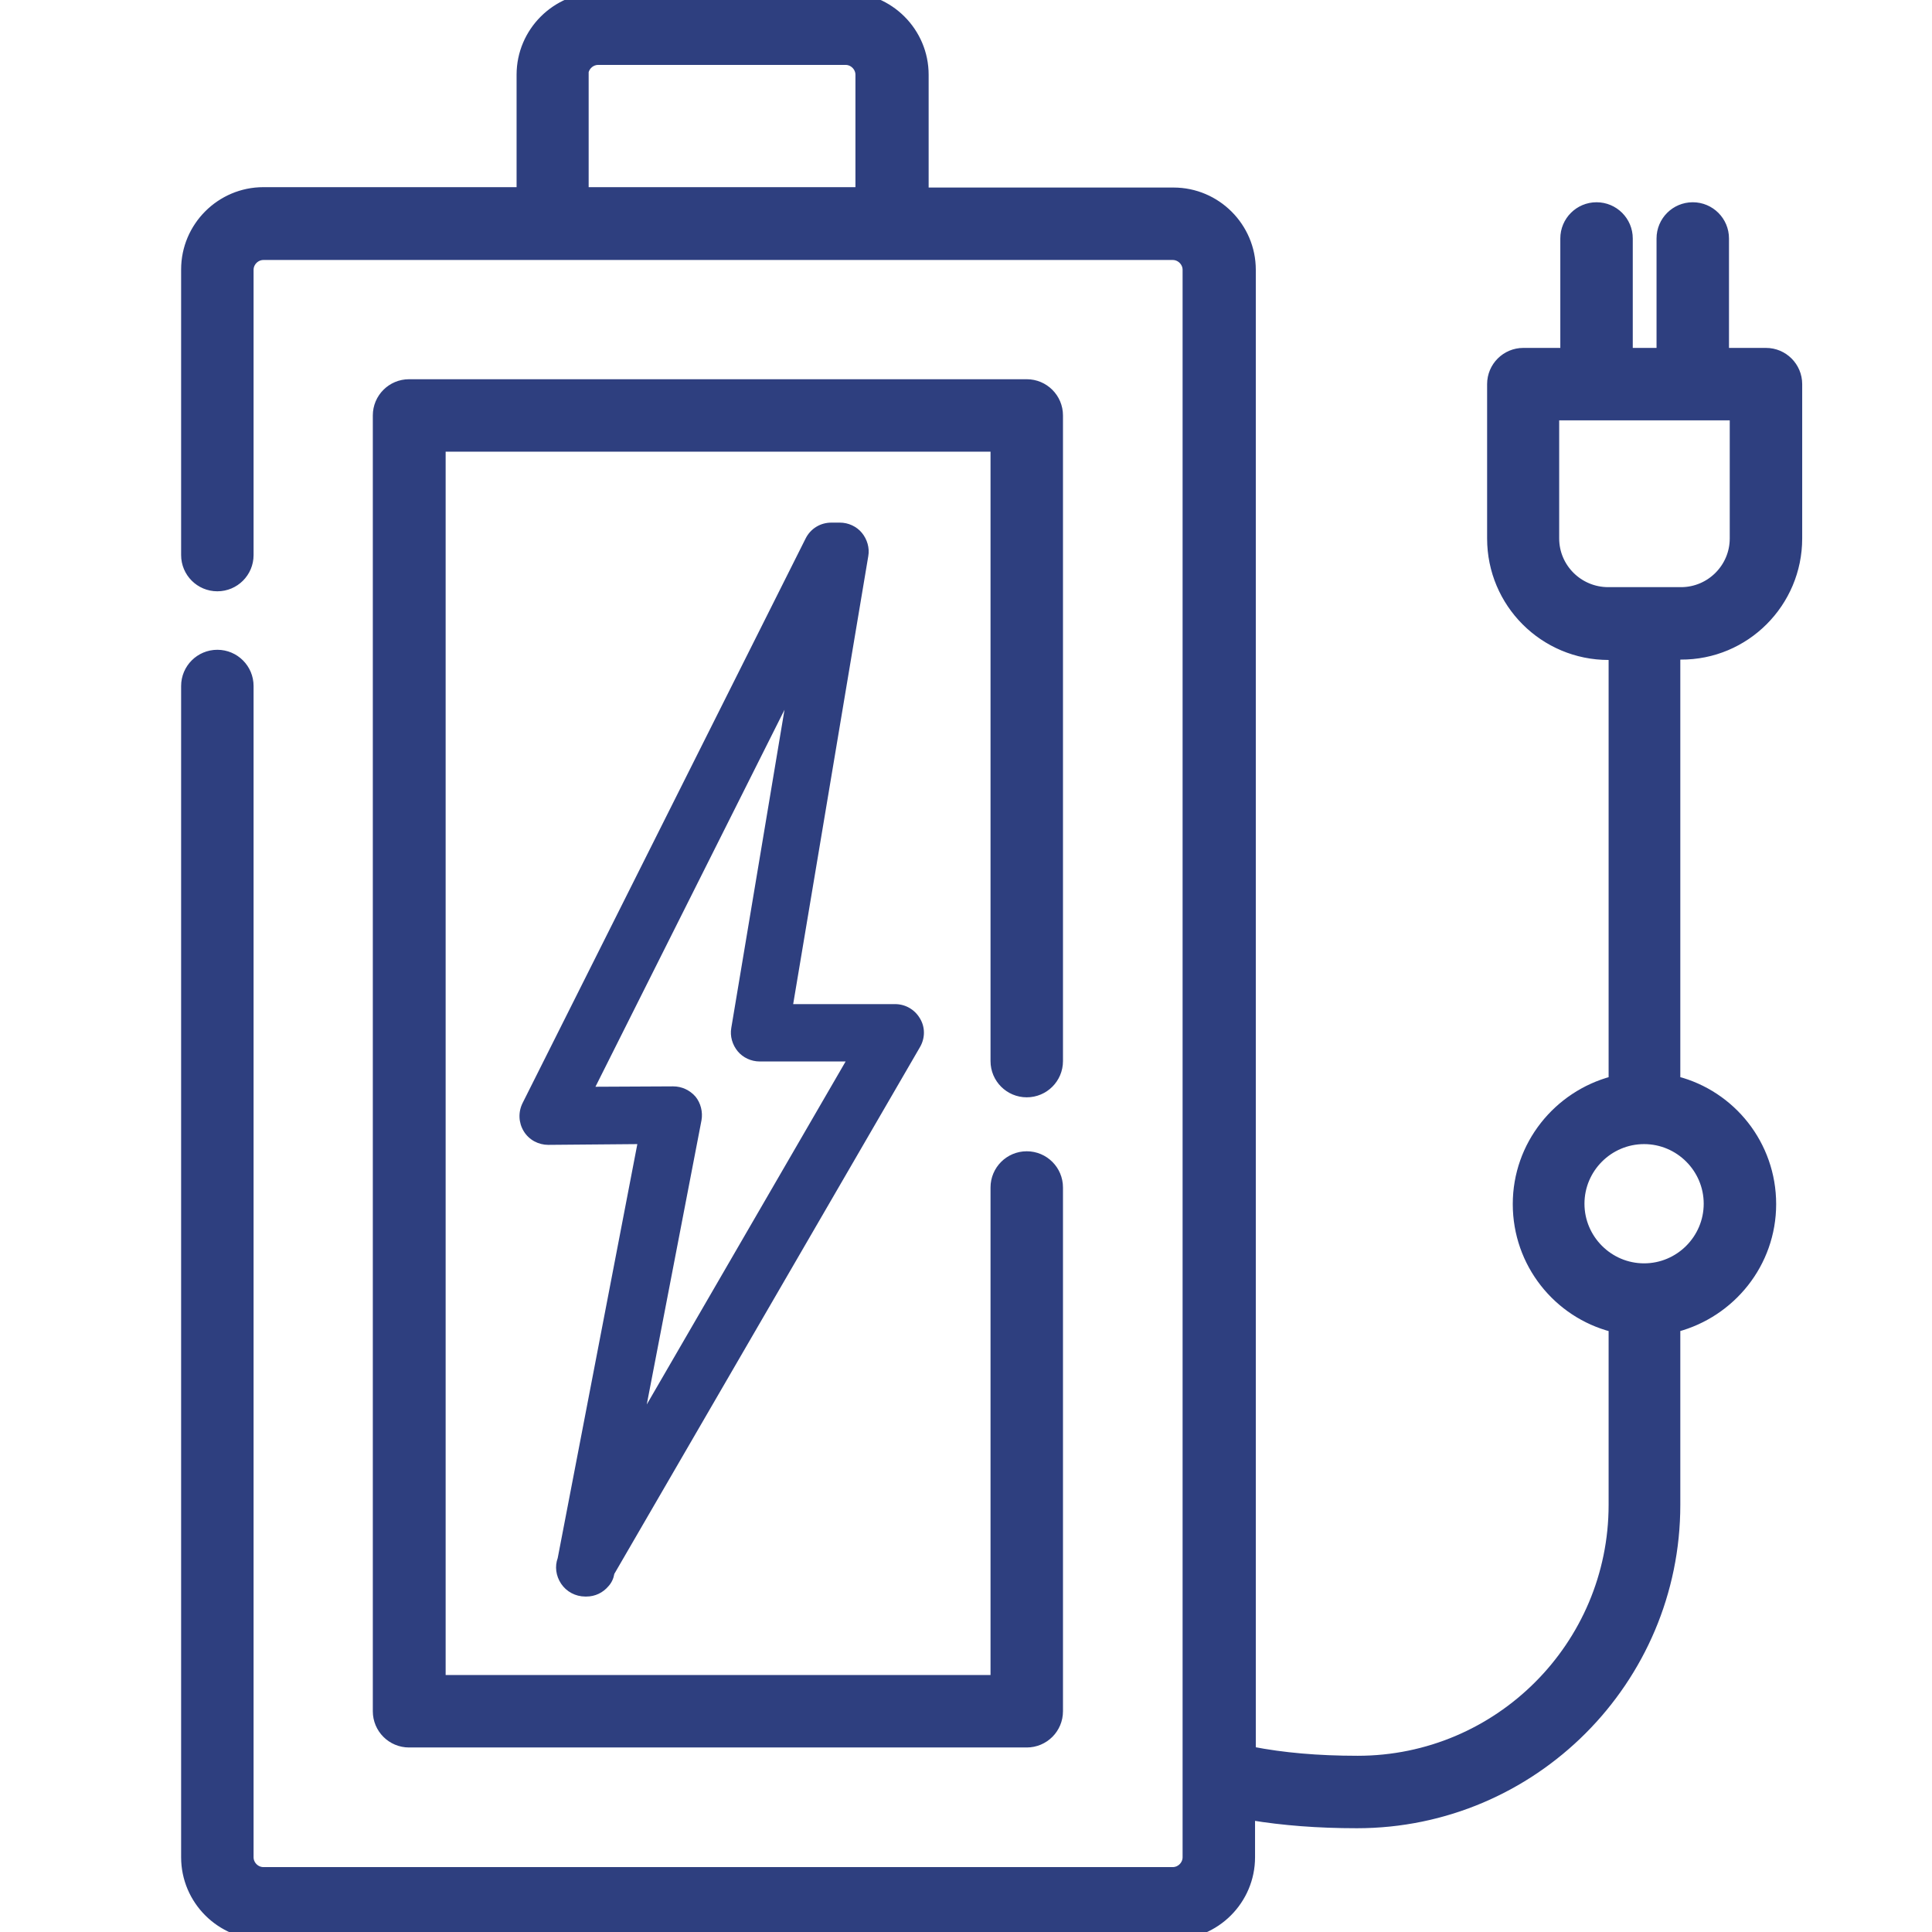
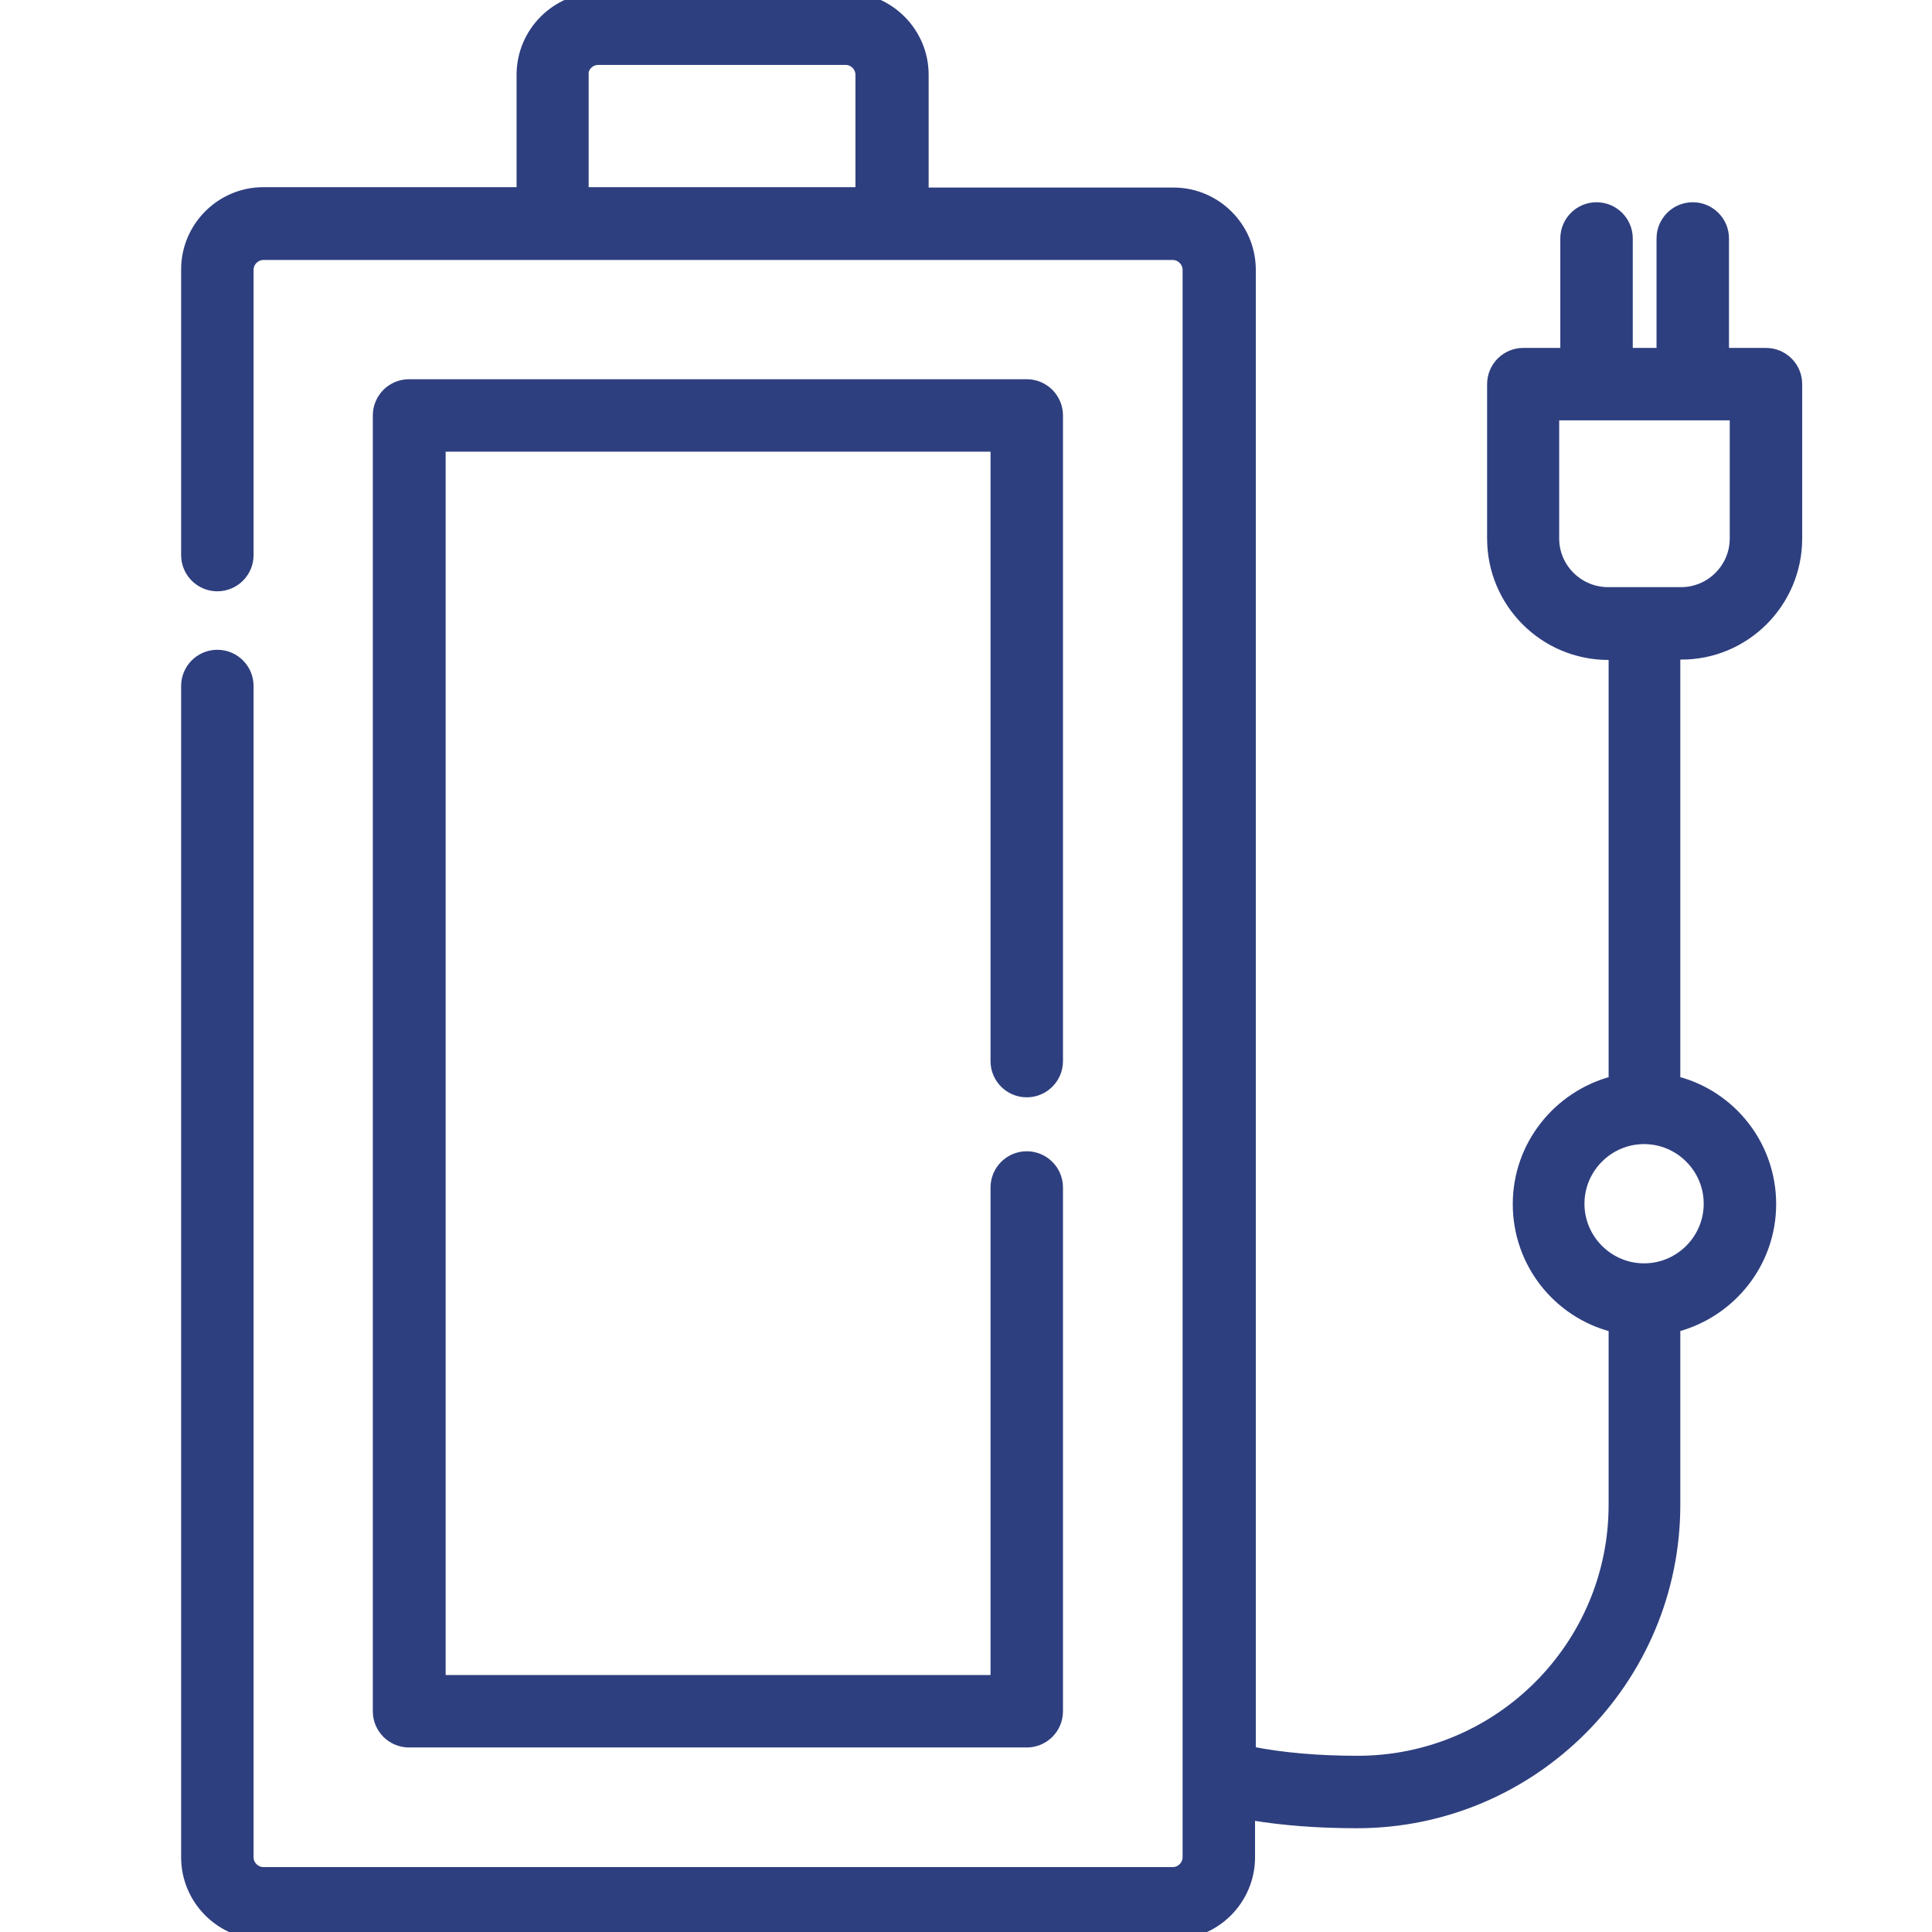
<svg xmlns="http://www.w3.org/2000/svg" width="512" height="512" viewBox="0 0 512 512" fill="none">
  <g clip-path="url(#clip0)">
    <path d="M272.1 289.8C276.852 289.8 280.7 285.952 280.7 281.2V110.1C280.7 105.348 276.852 101.5 272.1 101.5H108.4C103.648 101.5 99.8 105.348 99.8 110.1V453.5C99.8 458.252 103.648 462.1 108.4 462.1H272.1C276.852 462.1 280.7 458.252 280.7 453.5V314.7C280.7 309.948 276.852 306.1 272.1 306.1C267.348 306.1 263.5 309.948 263.5 314.7V444.9H117.1V118.7H263.5V281.2C263.5 285.952 267.348 289.8 272.1 289.8Z" fill="#2E3F7F" stroke="#2E3F7F" stroke-width="2" />
-     <path d="M148.7 419.7C150.1 421.8 152.5 423.1 155.1 423.1H155.4C157.7 423.1 159.8 422.1 161.3 420.3C162.1 419.4 162.6 418.3 162.8 417.1L243.8 277.5C245.2 275.1 245.2 272.2 243.8 269.9C242.4 267.5 239.9 266.1 237.2 266.1H210.2L230.1 147.4C230.5 145.2 229.8 142.9 228.4 141.2C227 139.5 224.8 138.5 222.6 138.5H220.3C217.4 138.5 214.8 140.1 213.5 142.7L138.5 292.3C137.3 294.7 137.4 297.5 138.8 299.8C140.2 302.1 142.7 303.4 145.3 303.4L168.9 303.2L147.8 412.9C147 415.1 147.3 417.6 148.7 419.7ZM157.8 288L207.9 188.1L193.8 272.4C193.4 274.6 194.1 276.9 195.5 278.6C196.9 280.3 199.1 281.3 201.3 281.3H224.1L171.4 372.2L185.9 296.9C186.3 294.7 185.7 292.3 184.3 290.6C182.8 288.9 180.7 287.9 178.4 287.9C178.4 287.9 178.4 287.9 178.3 287.9L157.8 288Z" fill="#2E3F7F" />
    <path d="M155 19.8V18.976C155.385 17.408 156.835 16.2 158.5 16.2H224.1C226.048 16.2 227.7 17.852 227.7 19.8V50.6H155V19.8ZM476.6 142.7V101.8C476.6 97.048 472.752 93.2 468 93.2H457.2V63.2C457.2 58.448 453.352 54.6 448.6 54.6C443.848 54.6 440 58.448 440 63.2V93.2H431.7V63.2C431.7 58.448 427.852 54.6 423.1 54.6C418.348 54.6 414.5 58.448 414.5 63.2V93.2H403.7C398.948 93.2 395.1 97.048 395.1 101.8V142.7C395.1 159.952 409.048 173.9 426.3 173.9H427.3V286.222C412.752 290.092 401.9 303.296 401.9 319.1C401.9 334.896 412.648 348.205 427.3 351.984V398.8C427.3 436.048 397.048 466.3 359.8 466.3C349.107 466.3 339.926 465.461 331.8 463.879V71.5C331.8 60.048 322.452 50.7 311 50.7H245.1V19.8C245.1 8.348 235.752 -1 224.3 -1H158.7C147.248 -1 137.9 8.348 137.9 19.8V50.6H69.8C58.348 50.6 49 59.948 49 71.4V147.1C49 151.852 52.848 155.7 57.6 155.7C62.352 155.7 66.2 151.852 66.2 147.1V71.5C66.2 69.552 67.852 67.9 69.8 67.9H310.8C312.748 67.9 314.4 69.552 314.4 71.5V492.2C314.4 494.148 312.748 495.8 310.8 495.8H69.8C67.852 495.8 66.2 494.148 66.2 492.2V181.8C66.2 177.048 62.352 173.2 57.6 173.2C52.848 173.2 49 177.048 49 181.8V492.2C49 503.652 58.348 513 69.8 513H310.8C322.252 513 331.6 503.652 331.6 492.2V481.384C339.961 482.767 349.238 483.5 359.6 483.5C406.353 483.5 444.3 445.452 444.3 398.8V351.978C458.848 348.108 469.7 334.904 469.7 319.1C469.7 303.304 458.952 289.995 444.3 286.216V173.8L445.394 173.8C445.395 173.8 445.396 173.8 445.397 173.8C462.656 173.902 476.6 159.848 476.6 142.7ZM452.5 319C452.5 328.248 444.948 335.8 435.7 335.8C426.452 335.8 418.9 328.248 418.9 319C418.9 309.752 426.452 302.2 435.7 302.2C444.948 302.2 452.5 309.752 452.5 319ZM412.2 142.7V110.4H459.4V142.7C459.4 150.348 453.148 156.6 445.5 156.6H426.2C418.448 156.6 412.2 150.343 412.2 142.7Z" fill="#2E3F7F" stroke="#2E3F7F" stroke-width="2" />
  </g>
  <defs>
    <clipPath id="clip0">
      <rect width="512" height="512" fill="white" />
    </clipPath>
  </defs>
</svg>